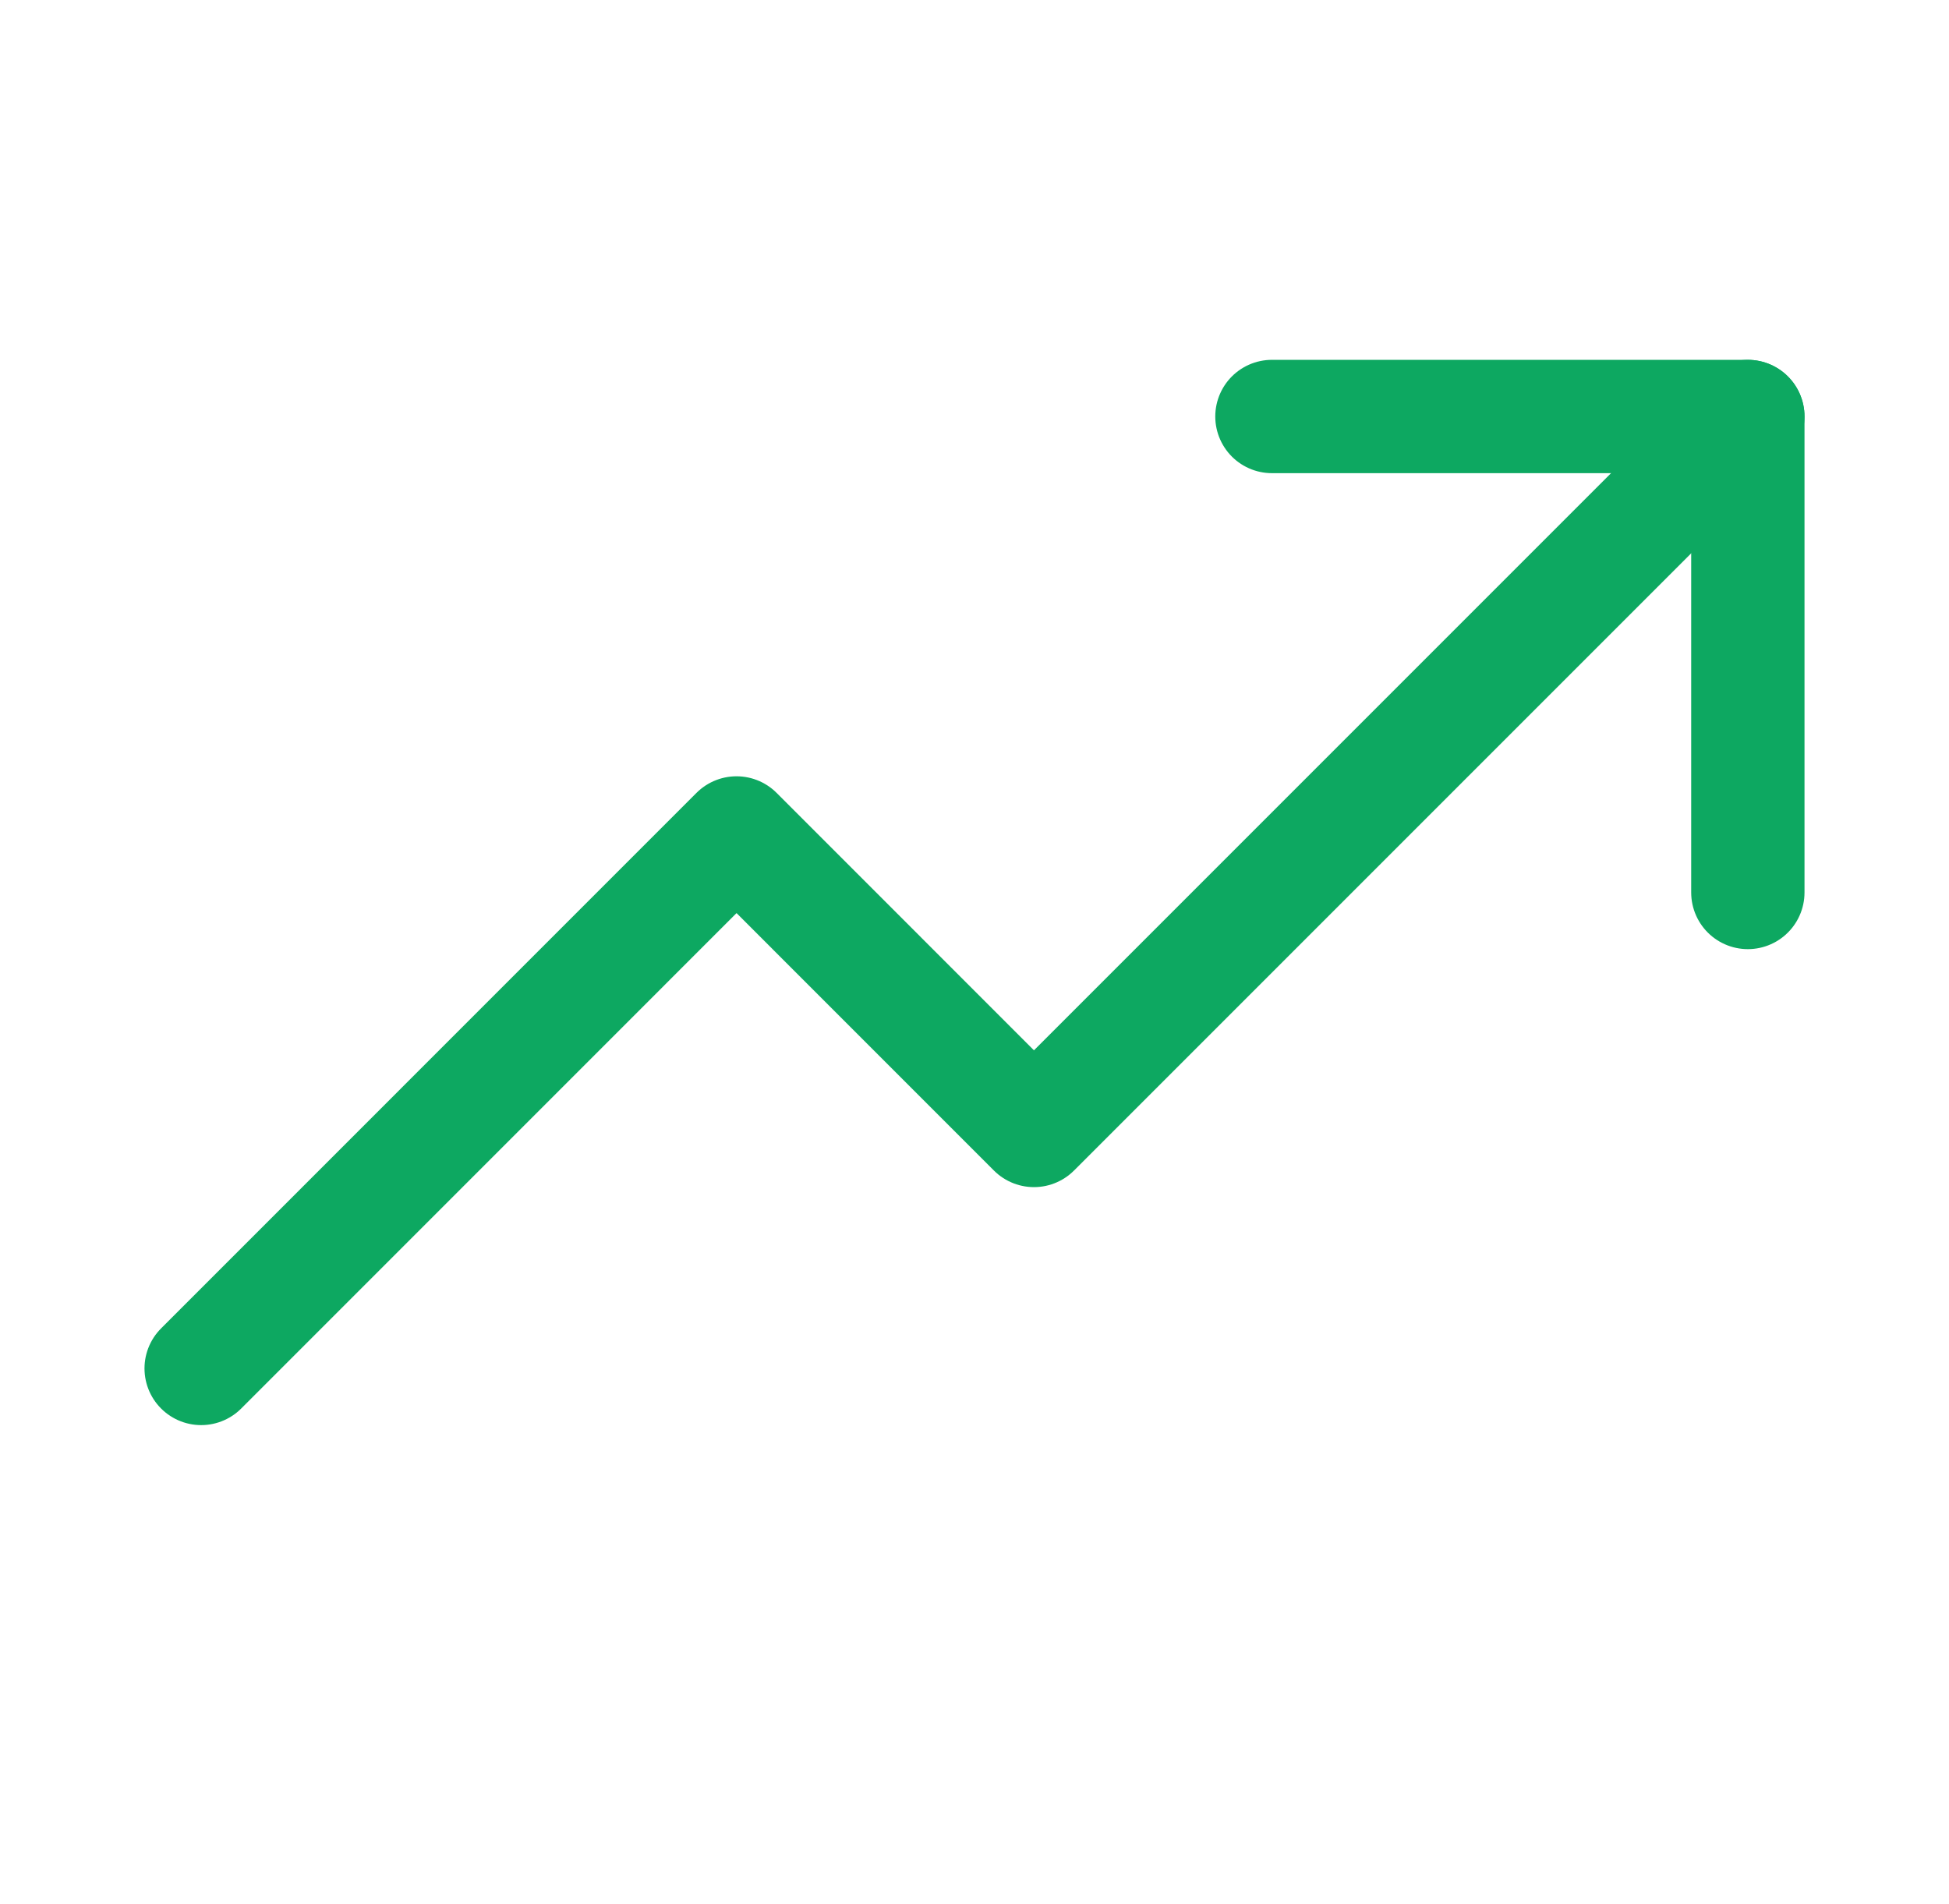
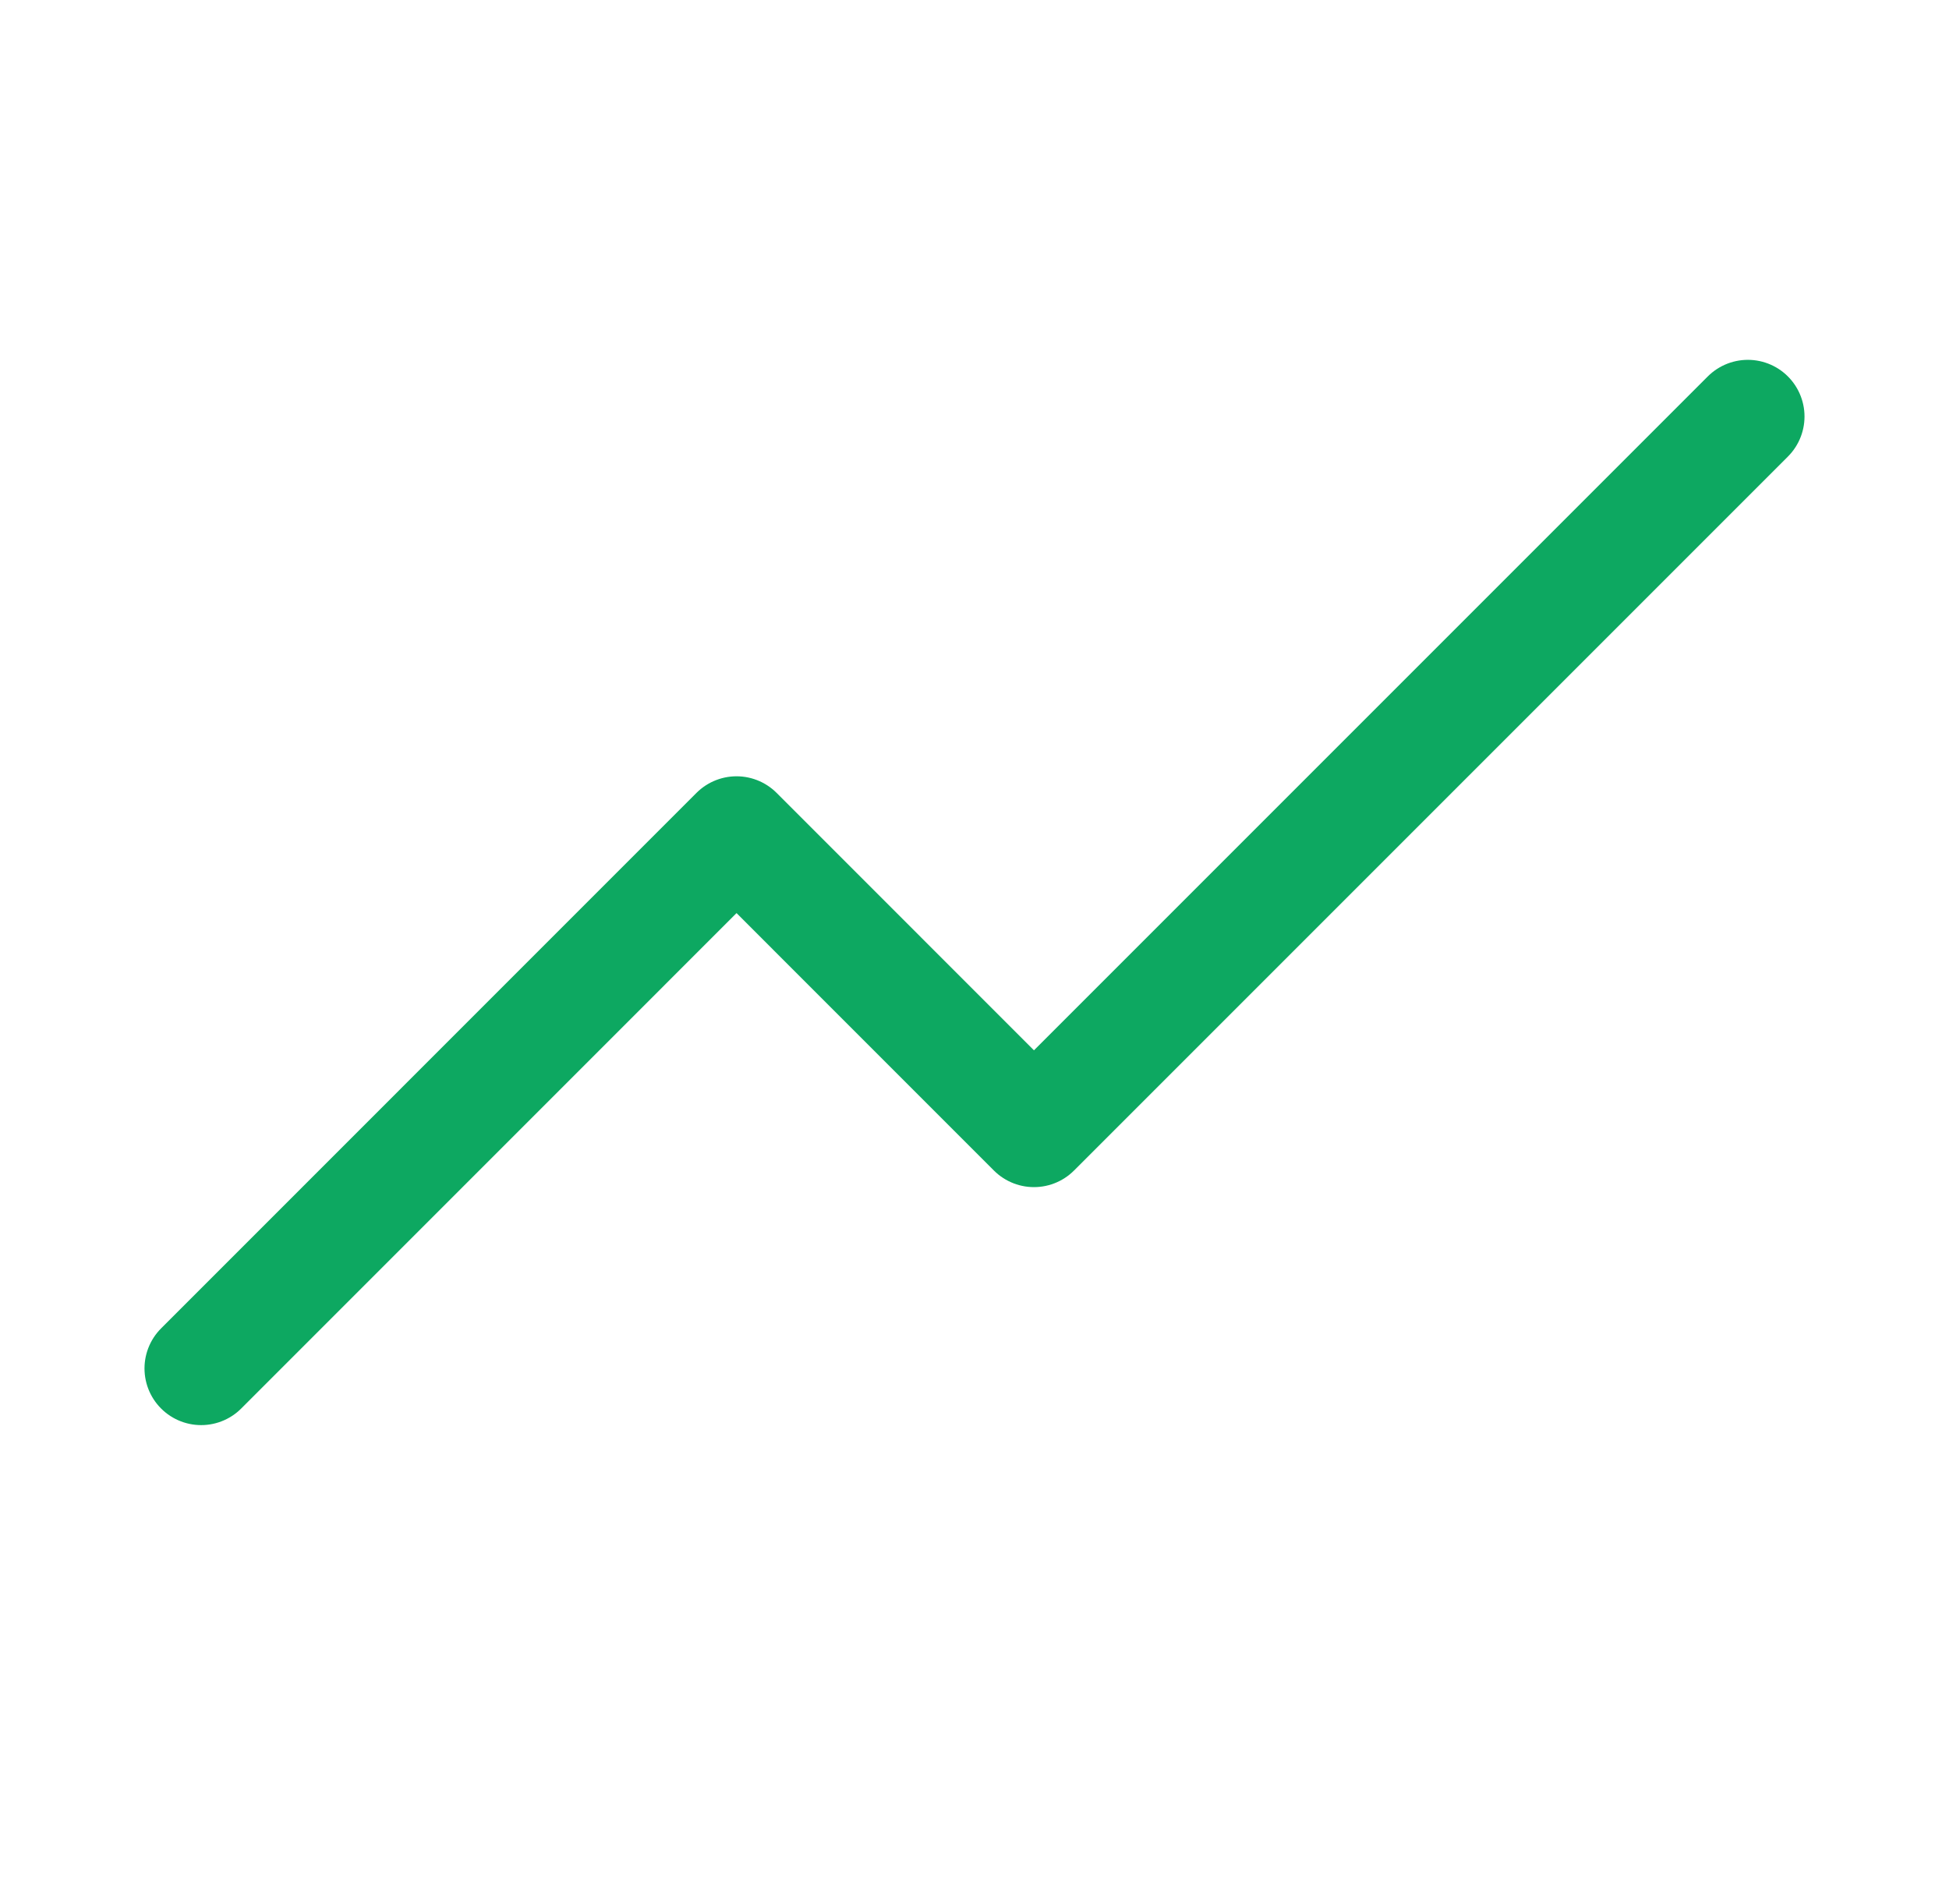
<svg xmlns="http://www.w3.org/2000/svg" width="43" height="42" viewBox="0 0 43 42" fill="none">
  <g clip-path="url(#clip0_604_5676)">
    <path d="M38.562 9.188L22.812 24.938L16.25 18.375L4.438 30.188" stroke="#0DA861" stroke-width="2.5" stroke-linecap="round" stroke-linejoin="round" />
-     <path d="M38.562 19.688V9.188H28.062" stroke="#0DA861" stroke-width="2.5" stroke-linecap="round" stroke-linejoin="round" />
  </g>
  <defs>
    <clipPath id="clip0_604_5676">
      <rect width="42" height="42" fill="white" transform="translate(0.5)" />
    </clipPath>
  </defs>
</svg>